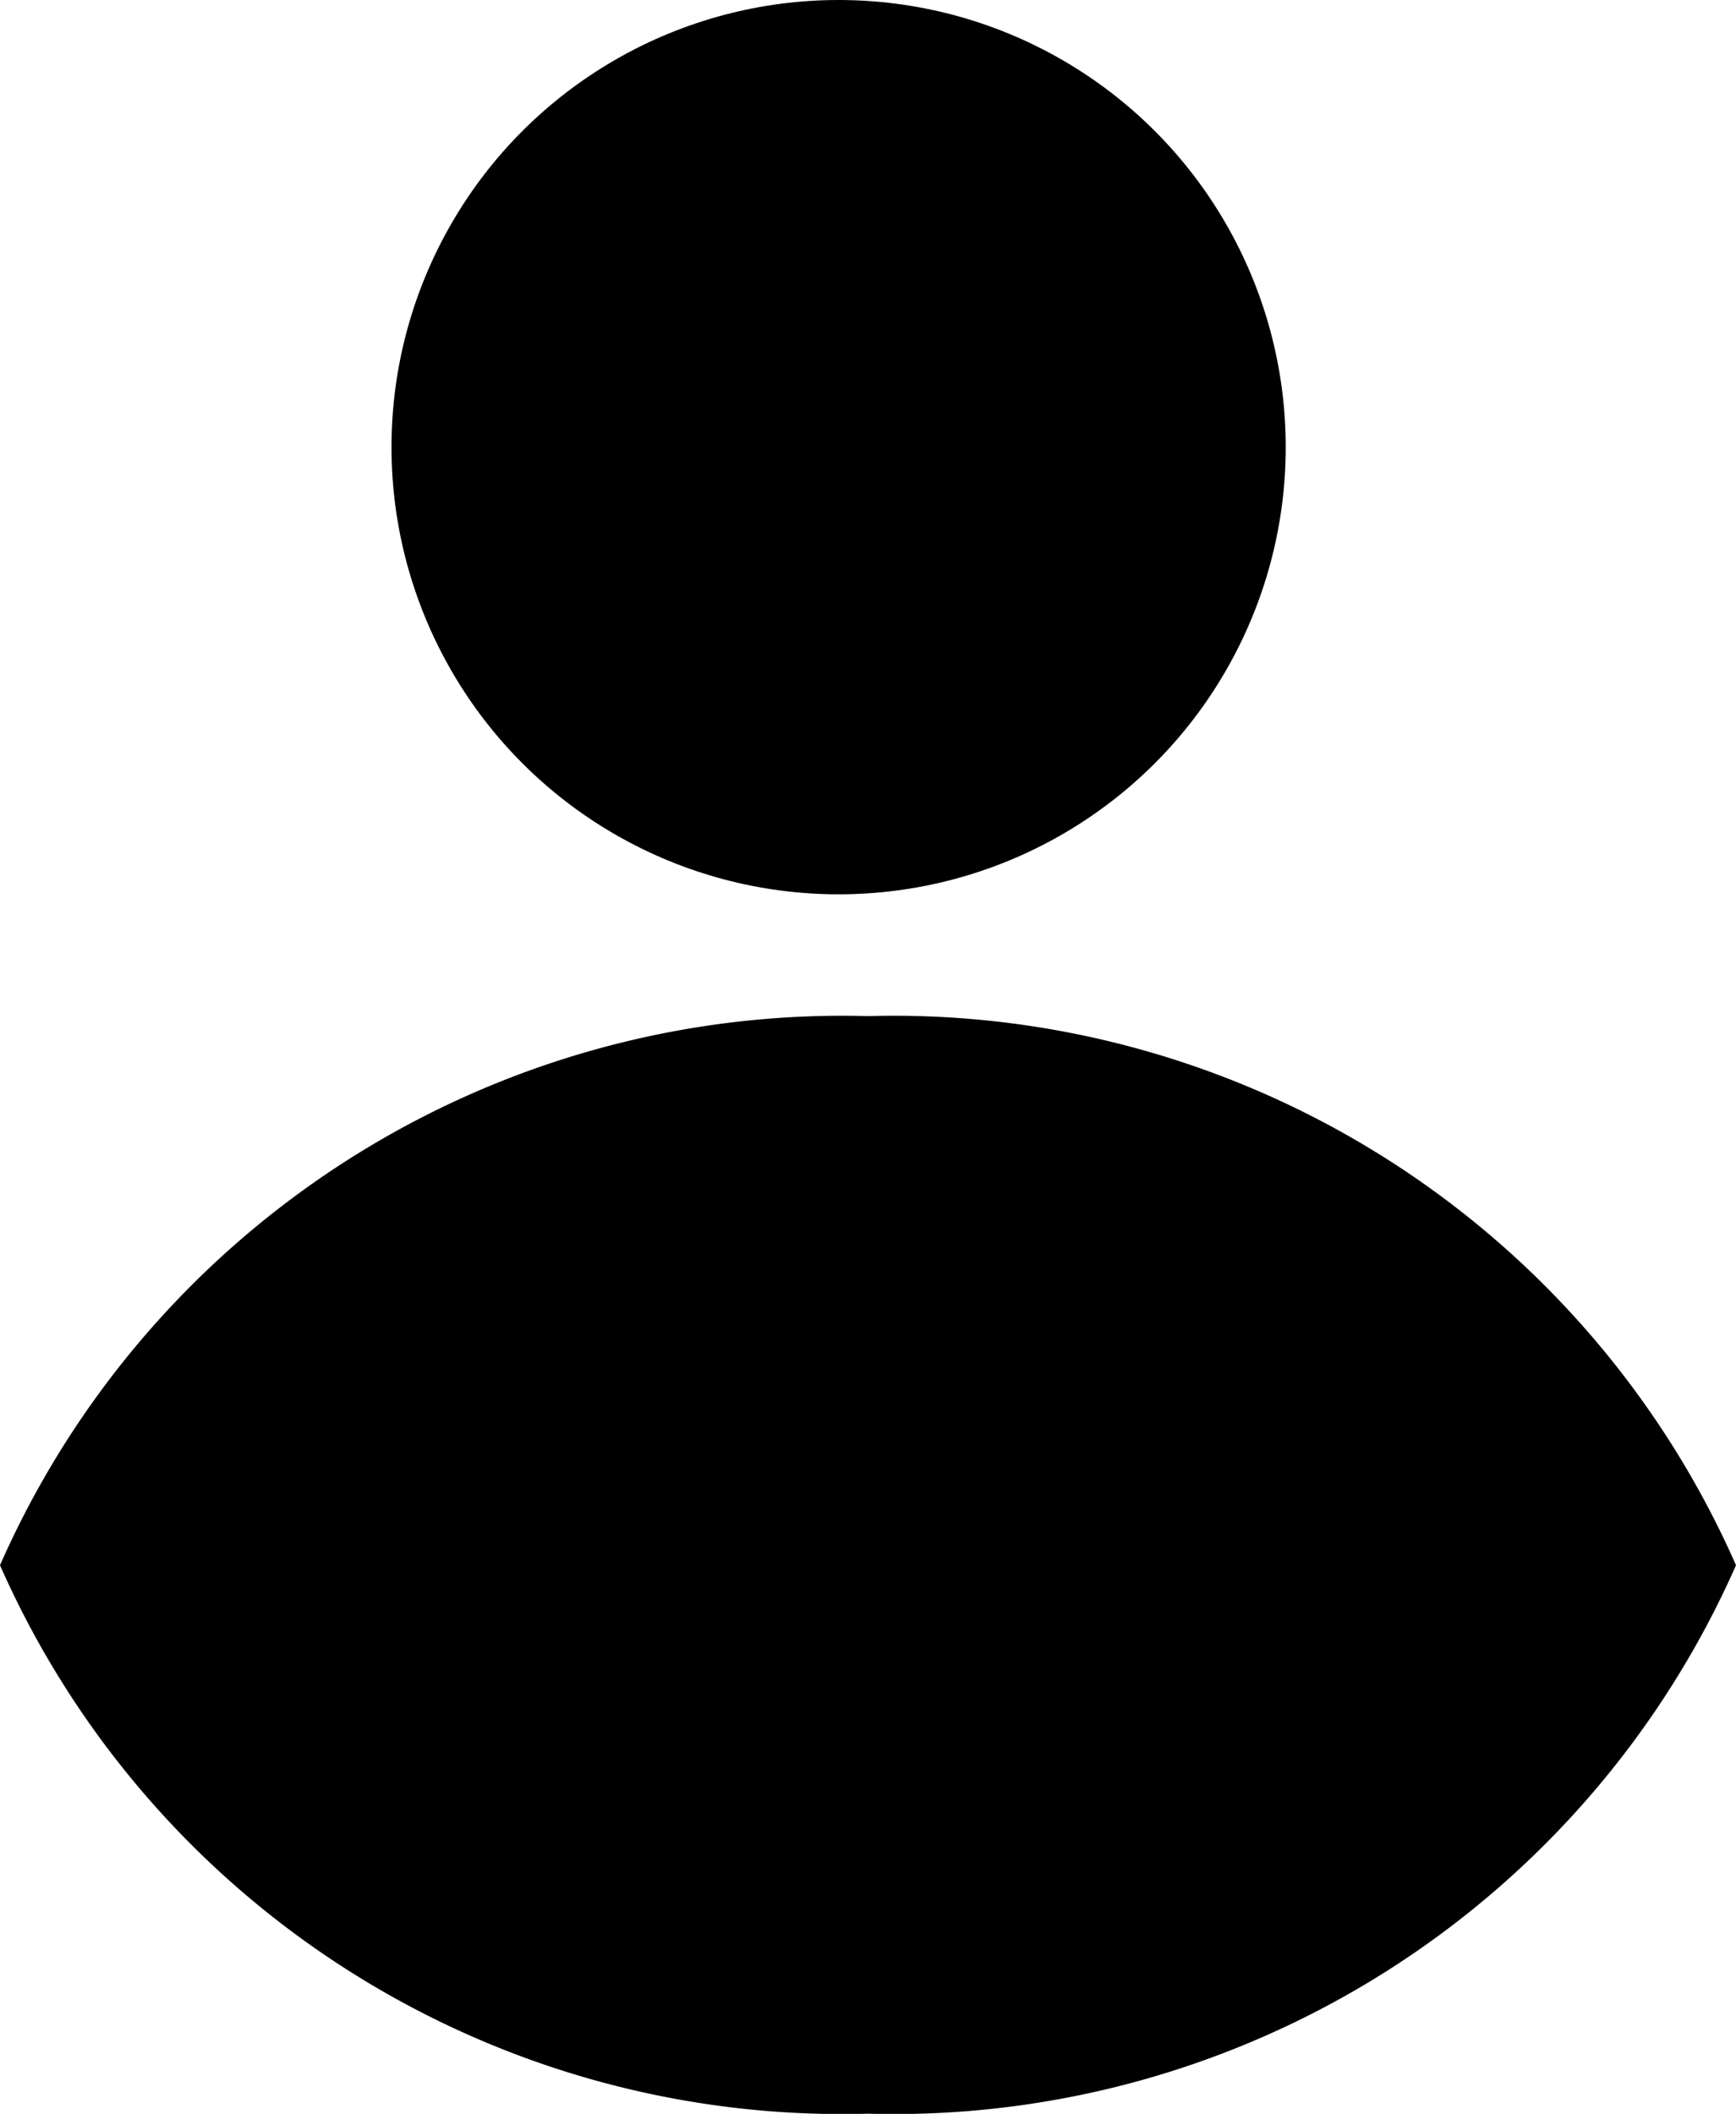
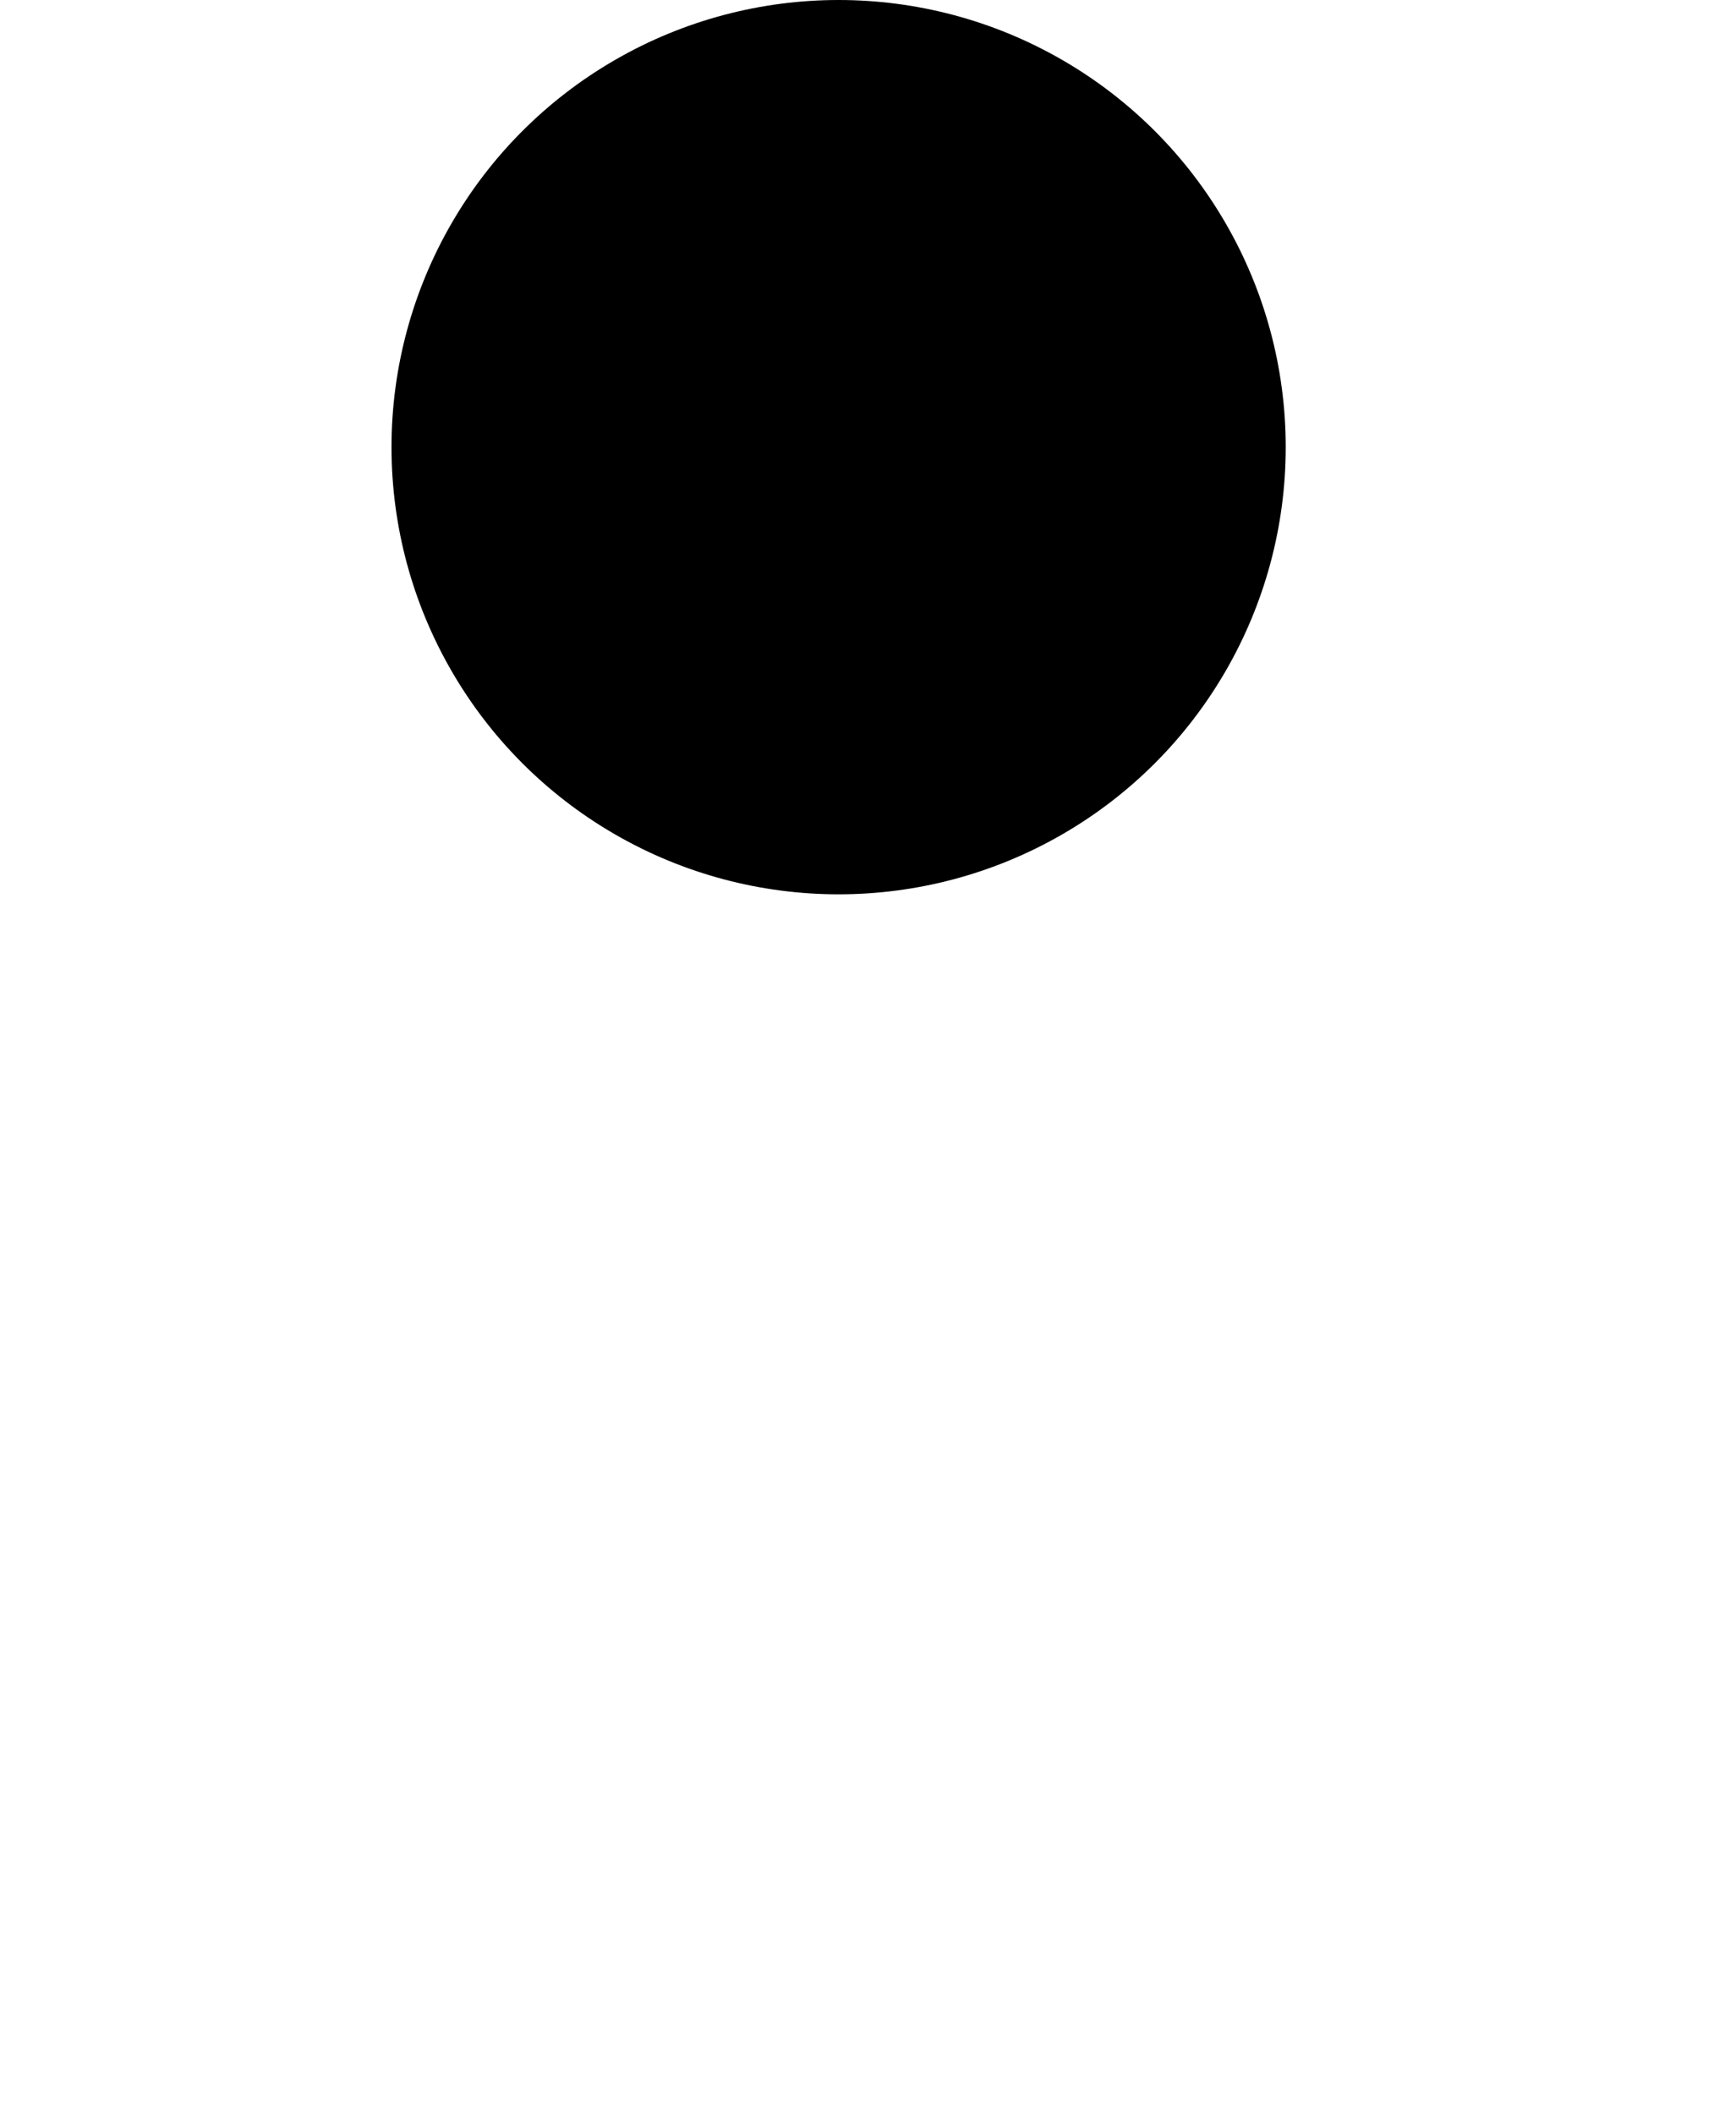
<svg xmlns="http://www.w3.org/2000/svg" id="Desktop_Profile" data-name="Desktop Profile" width="21.355" height="26" viewBox="0 0 21.355 26">
  <circle id="Head" cx="5.5" cy="5.5" r="5.5" transform="translate(4.816)" fill="#010000" />
-   <path id="Body" d="M0,6.754A11.32,11.32,0,0,1,10.676,0,11.321,11.321,0,0,1,21.355,6.754,11.32,11.32,0,0,1,10.676,13.5,11.318,11.318,0,0,1,0,6.754Z" transform="translate(0 12.498)" fill="#010000" />
</svg>